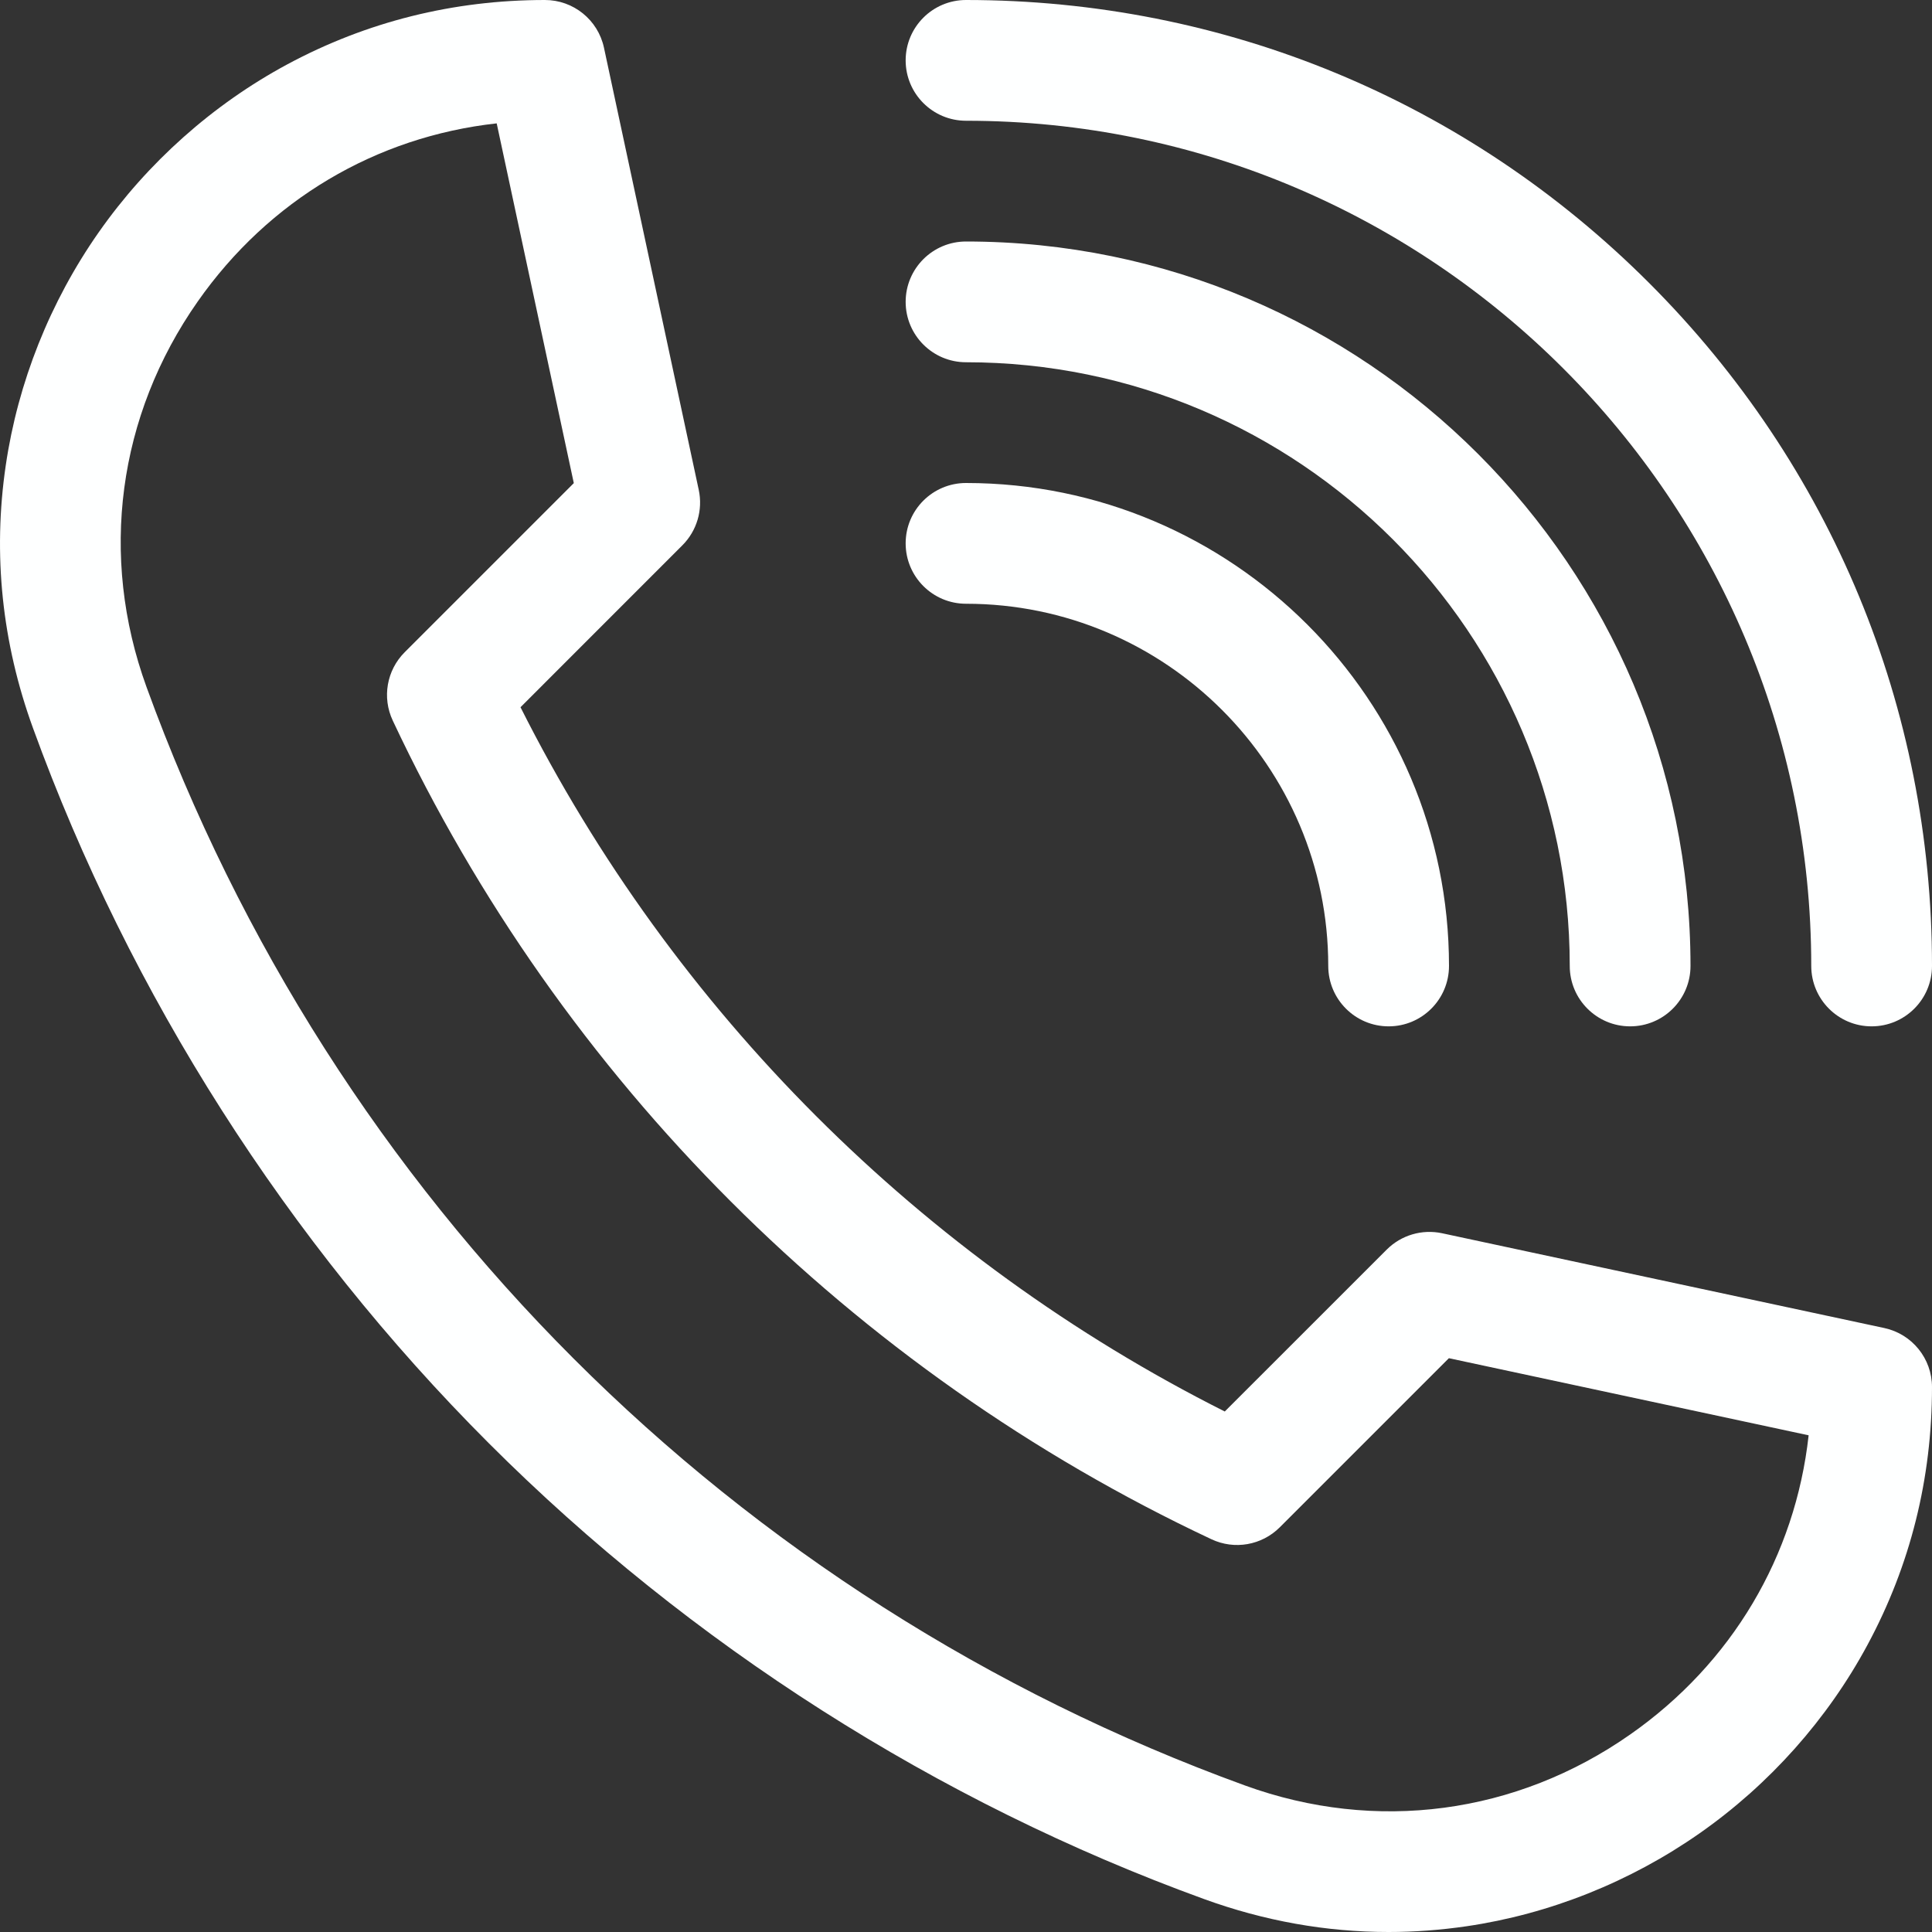
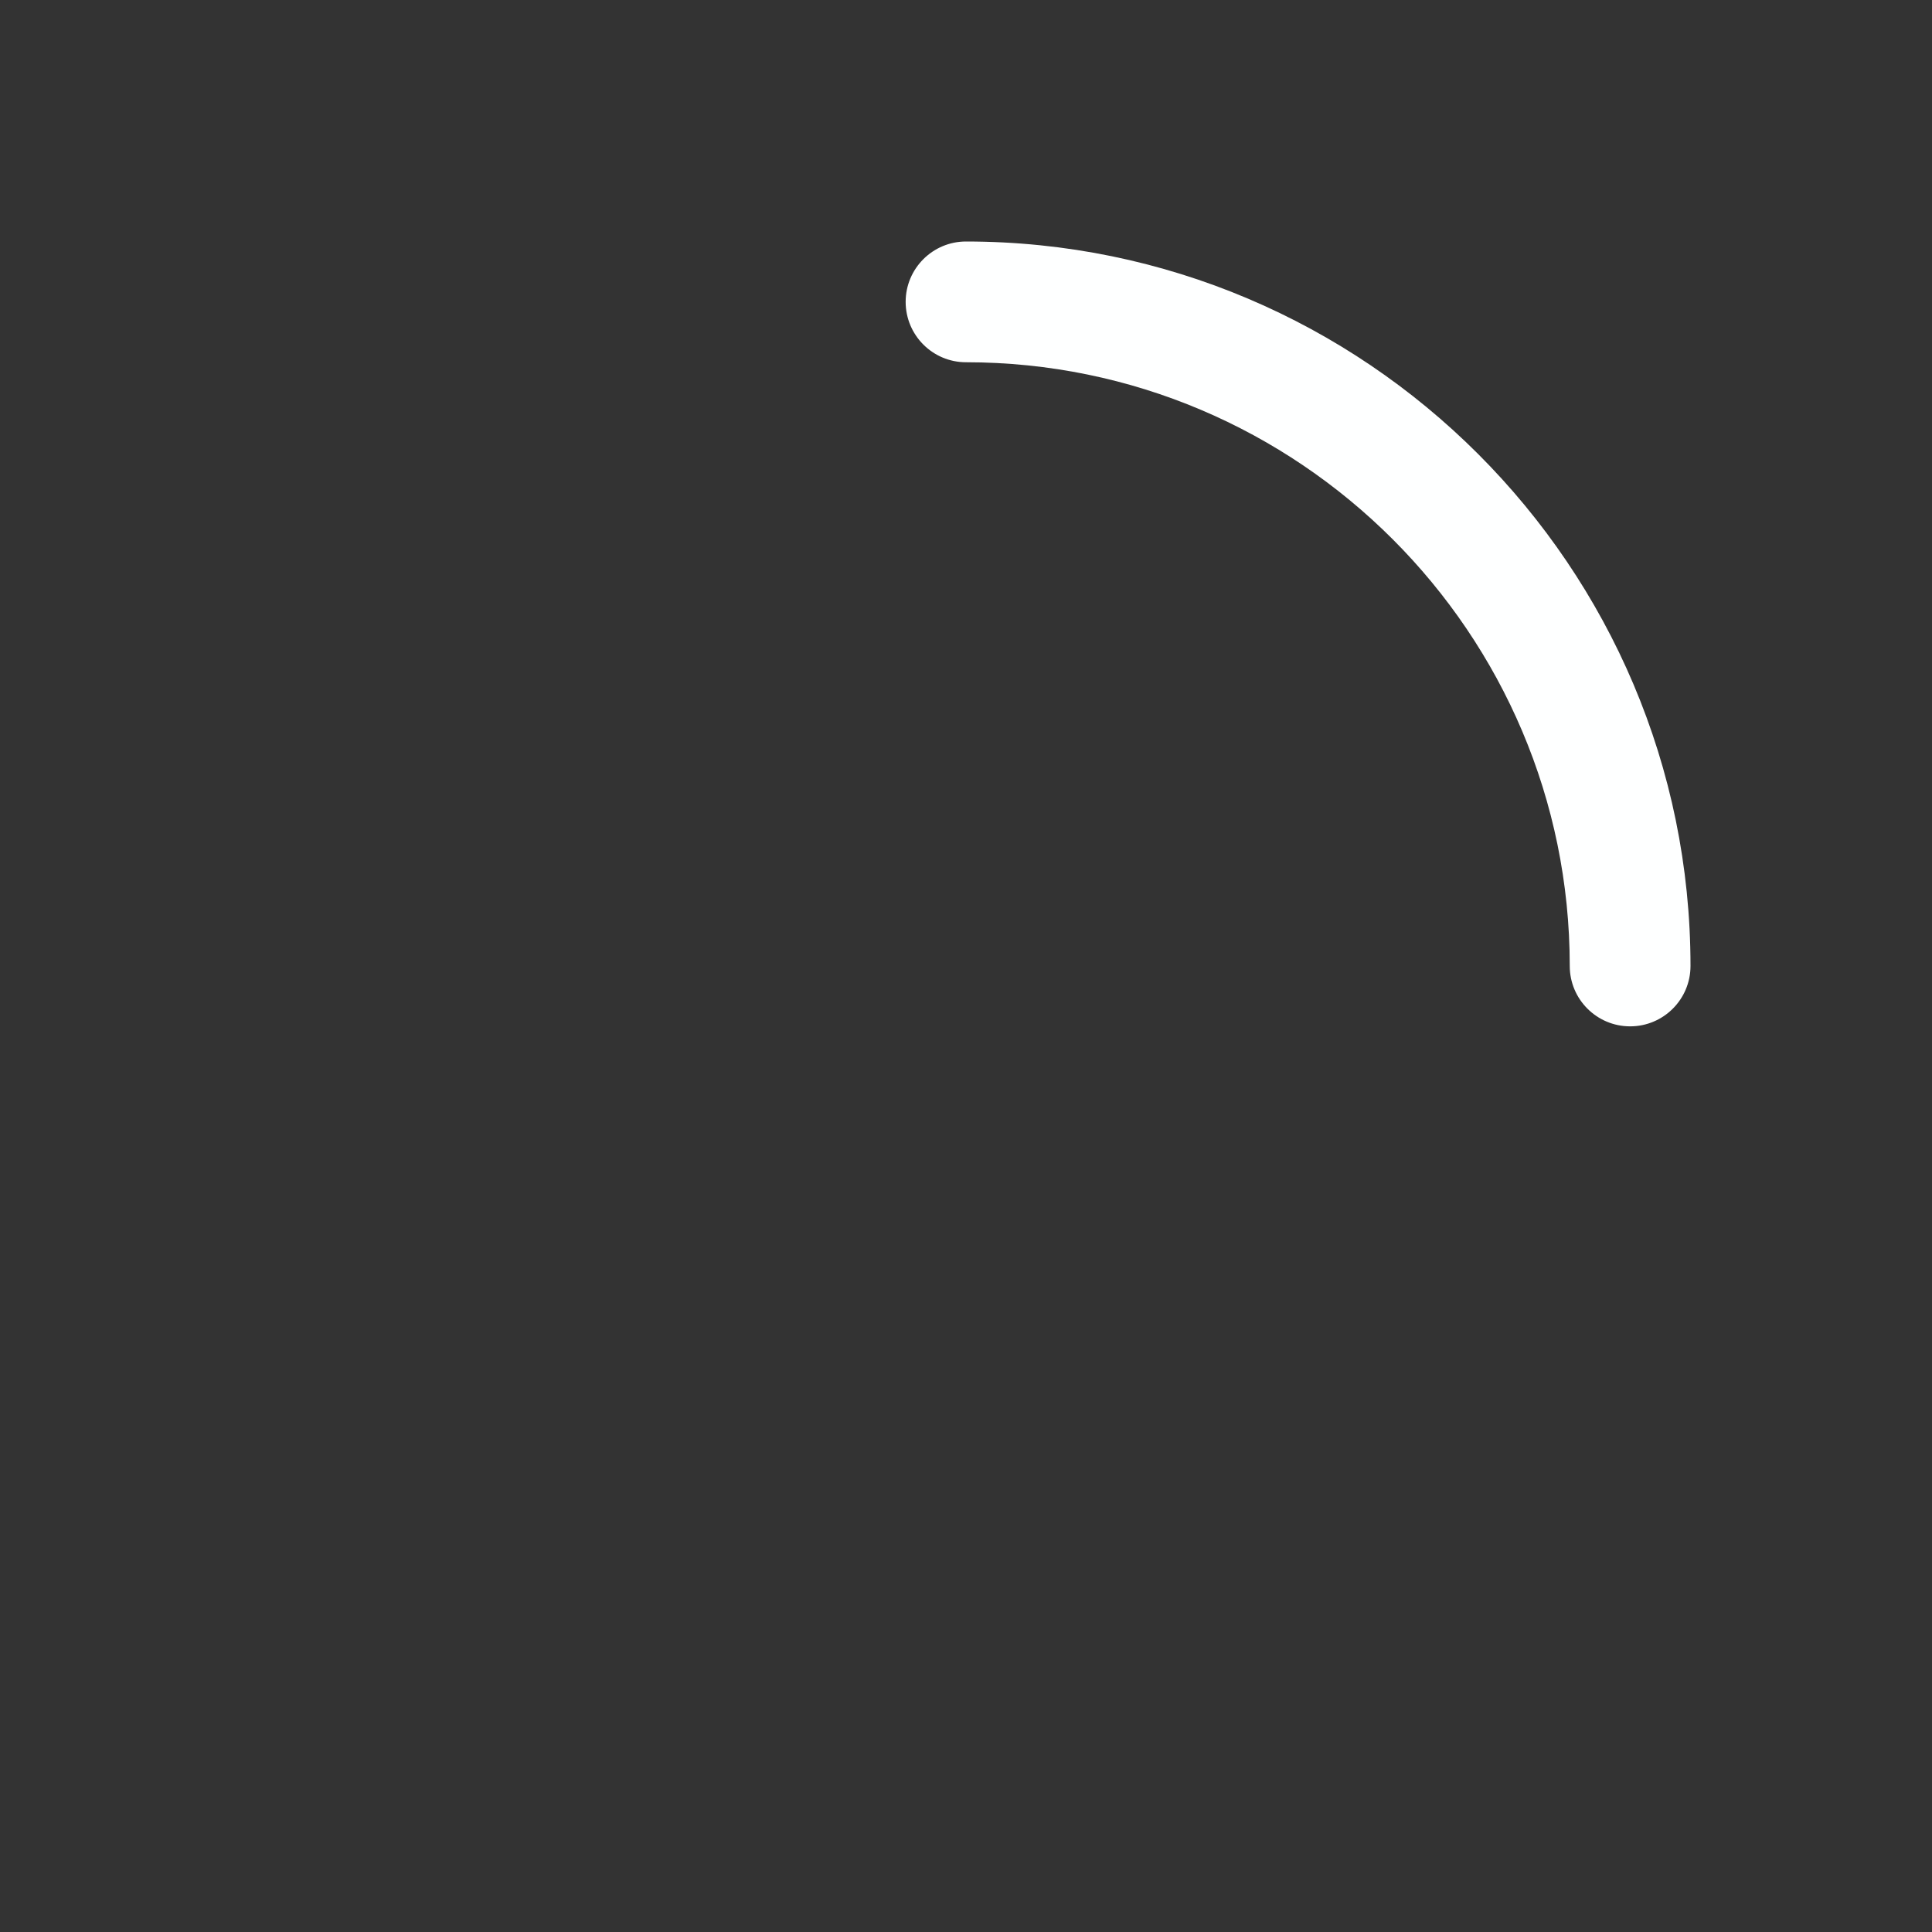
<svg xmlns="http://www.w3.org/2000/svg" width="34" height="34" viewBox="0 0 34 34" fill="none">
  <rect x="0" y="0" width="34" height="34" fill="#333333" stroke="none" />
-   <path d="M24.436 34C23.338 34 22.25 33.806 21.186 33.419C16.498 31.716 12.146 28.943 8.602 25.398C5.057 21.854 2.284 17.502 0.581 12.814C0.033 11.308 -0.128 9.752 0.101 8.192C0.315 6.73 0.881 5.31 1.738 4.087C2.599 2.859 3.747 1.837 5.057 1.132C6.454 0.381 7.98 0 9.59 0C10.091 0 10.524 0.35 10.629 0.84L12.297 8.622C12.372 8.975 12.264 9.341 12.009 9.596L9.16 12.446C11.848 17.79 16.21 22.152 21.554 24.84L24.404 21.991C24.659 21.736 25.025 21.628 25.378 21.703L33.16 23.371C33.65 23.476 34 23.909 34 24.41C34 26.02 33.619 27.546 32.867 28.943C32.163 30.253 31.141 31.401 29.913 32.261C28.689 33.118 27.27 33.685 25.808 33.899C25.35 33.966 24.892 34 24.436 34ZM8.741 2.171C6.617 2.406 4.731 3.52 3.479 5.307C2.071 7.316 1.742 9.788 2.578 12.089C5.852 21.101 12.899 28.148 21.911 31.422C24.212 32.258 26.684 31.93 28.693 30.521C30.48 29.269 31.594 27.383 31.829 25.259L25.498 23.902L22.522 26.878C22.205 27.195 21.724 27.279 21.319 27.088C14.998 24.119 9.881 19.002 6.912 12.681C6.721 12.276 6.805 11.795 7.122 11.478L10.098 8.502L8.741 2.171Z" fill="#FEFFFF" />
-   <path d="M32.937 18.062C32.351 18.062 31.875 17.586 31.875 16.999C31.875 8.798 25.202 2.125 17 2.125C16.414 2.125 15.938 1.649 15.938 1.062C15.938 0.476 16.414 0 17 0C21.541 0 25.81 1.768 29.021 4.979C32.232 8.19 34 12.459 34 16.999C34 17.586 33.524 18.062 32.937 18.062Z" fill="#FEFFFF" />
  <path d="M28.688 18.062C28.101 18.062 27.625 17.586 27.625 17C27.625 11.141 22.859 6.375 17 6.375C16.414 6.375 15.938 5.899 15.938 5.312C15.938 4.726 16.414 4.25 17 4.25C24.03 4.25 29.75 9.969 29.75 17C29.75 17.586 29.274 18.062 28.688 18.062Z" fill="#FEFFFF" />
-   <path d="M24.438 18.062C23.851 18.062 23.375 17.586 23.375 16.999C23.375 13.484 20.515 10.625 17 10.625C16.414 10.625 15.938 10.149 15.938 9.562C15.938 8.975 16.414 8.5 17 8.5C21.687 8.5 25.5 12.313 25.5 16.999C25.5 17.586 25.024 18.062 24.438 18.062Z" fill="#FEFFFF" />
</svg>